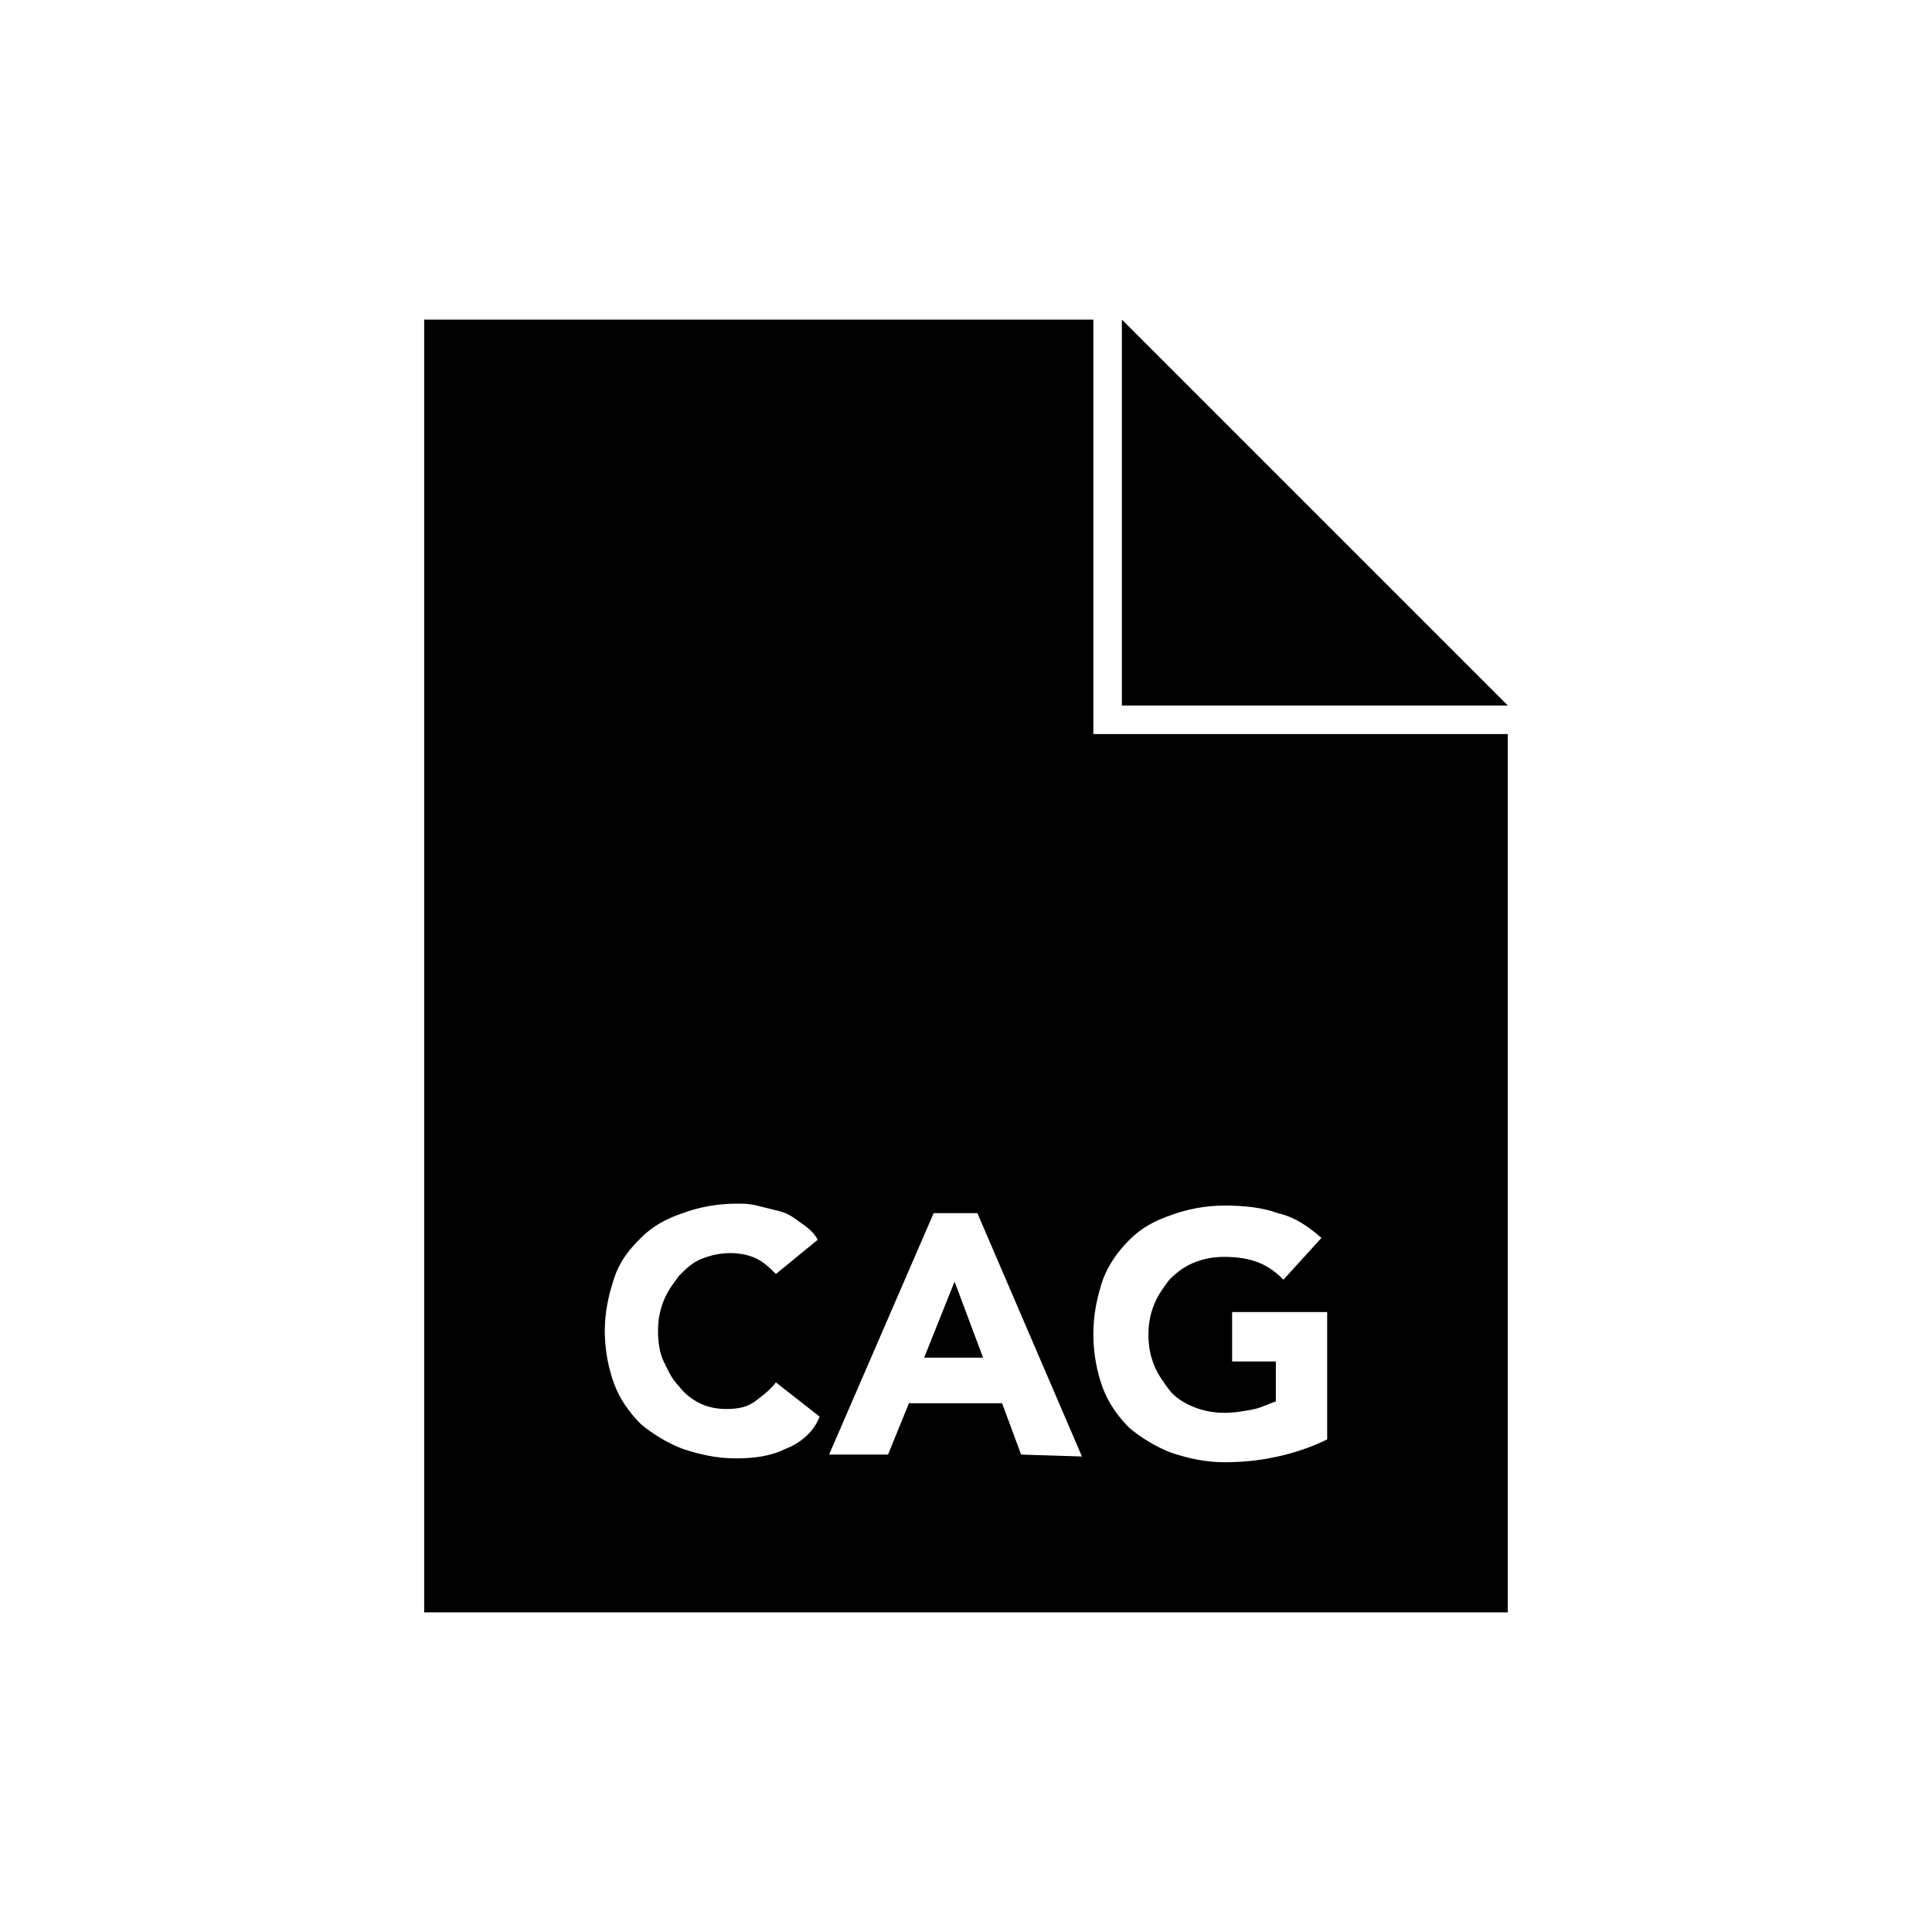
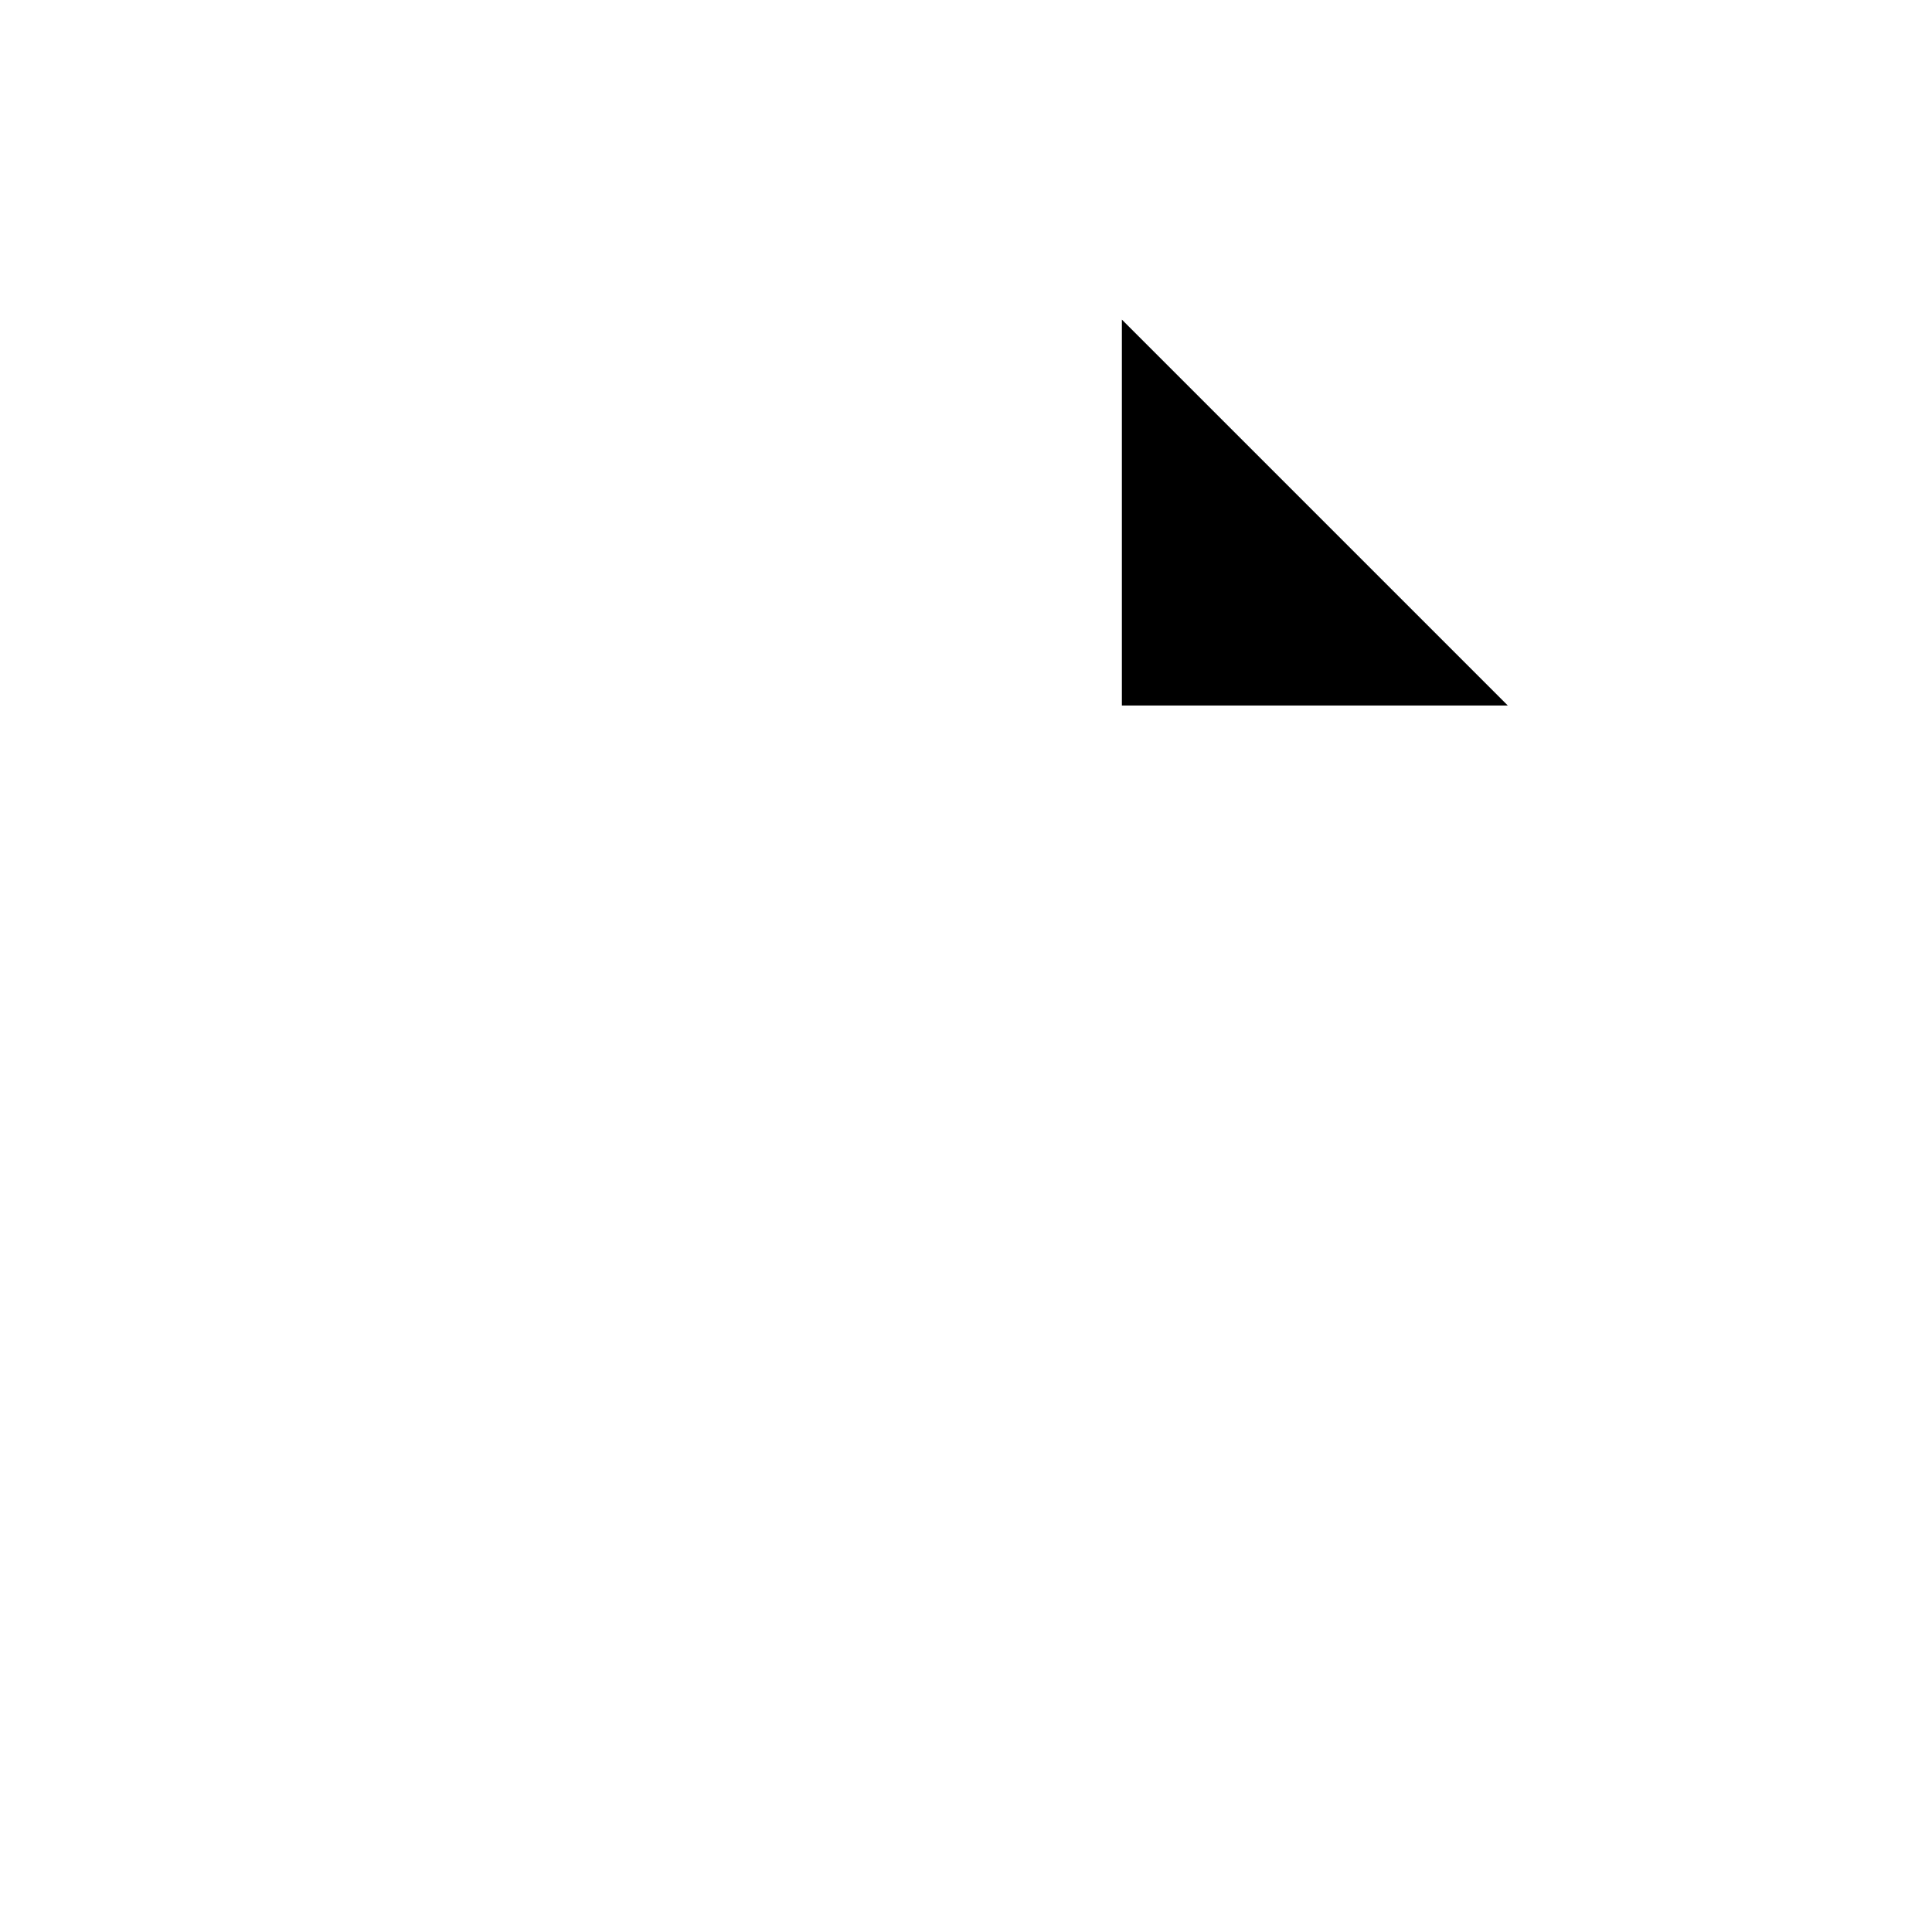
<svg xmlns="http://www.w3.org/2000/svg" fill="#000000" width="800px" height="800px" version="1.1" viewBox="144 144 512 512">
  <g>
-     <path d="m388.91 503.79h15.617l-7.555-20.152z" />
-     <path d="m433.75 228.7h-177.34v342.59h287.17v-232.76h-109.83zm2.519 254.43c1.512-4.031 4.031-7.559 7.055-10.578 3.023-3.023 6.551-5.039 11.082-6.551 4.031-1.512 9.07-2.519 14.105-2.519 5.039 0 10.078 0.504 14.105 2.016 4.535 1.008 8.062 3.527 11.586 6.551l-10.078 11.082c-2.016-2.016-4.031-3.527-6.551-4.535s-5.543-1.512-9.07-1.512c-3.023 0-5.543 0.504-8.062 1.512-2.519 1.008-4.535 2.519-6.551 4.535-1.512 2.016-3.023 4.031-4.031 6.551-1.008 2.519-1.512 5.039-1.512 8.062 0 3.023 0.504 5.543 1.512 8.062 1.008 2.519 2.519 4.535 4.031 6.551s4.031 3.527 6.551 4.535c2.519 1.008 5.039 1.512 8.062 1.512 3.023 0 5.543-0.504 8.062-1.008 2.016-0.504 4.031-1.512 5.543-2.016v-10.578h-11.586v-13.098h25.191v33.754c-4.031 2.016-8.566 3.527-13.098 4.535-4.535 1.008-9.07 1.512-14.105 1.512-5.039 0-9.574-1.008-14.105-2.519-4.031-1.512-8.062-4.031-11.082-6.551-3.023-3.023-5.543-6.551-7.055-10.578-1.512-4.031-2.519-9.07-2.519-14.105 0-5.555 1.008-10.09 2.519-14.621zm-84.137 44.836c-4.031 2.016-8.566 2.519-13.098 2.519-5.039 0-9.574-1.008-14.105-2.519-4.031-1.512-8.062-4.031-11.082-6.551-3.023-3.023-5.543-6.551-7.055-10.578-1.512-4.031-2.519-9.07-2.519-14.105 0-5.039 1.008-9.574 2.519-14.105 1.512-4.535 4.031-7.559 7.055-10.578 3.023-3.023 6.551-5.039 11.082-6.551 4.031-1.512 9.07-2.519 14.105-2.519 2.016 0 3.527 0 5.543 0.504 2.016 0.504 4.031 1.008 6.047 1.512 2.016 0.504 3.527 1.512 5.543 3.023 1.512 1.008 3.527 2.519 4.535 4.535l-11.082 9.07c-1.512-1.512-3.023-3.023-5.039-4.031-2.016-1.008-4.535-1.512-7.055-1.512s-5.039 0.504-7.559 1.512c-2.519 1.008-4.031 2.519-6.047 4.535-1.512 2.016-3.023 4.031-4.031 6.551-1.008 2.519-1.512 5.039-1.512 8.062 0 3.023 0.504 6.047 1.512 8.062 1.008 2.016 2.016 4.535 4.031 6.551 1.512 2.016 3.527 3.527 5.543 4.535 2.016 1.008 4.535 1.512 7.055 1.512 3.023 0 5.543-0.504 7.559-2.016 2.016-1.512 4.031-3.023 5.543-5.039l11.586 9.07c-1.516 4.019-5.043 7.039-9.074 8.551zm62.473 1.512-5.039-13.602h-24.688l-5.543 13.602h-15.617l27.711-63.984h11.586l27.711 64.488z" />
    <path d="m441.31 228.7v102.27h102.27z" />
  </g>
</svg>